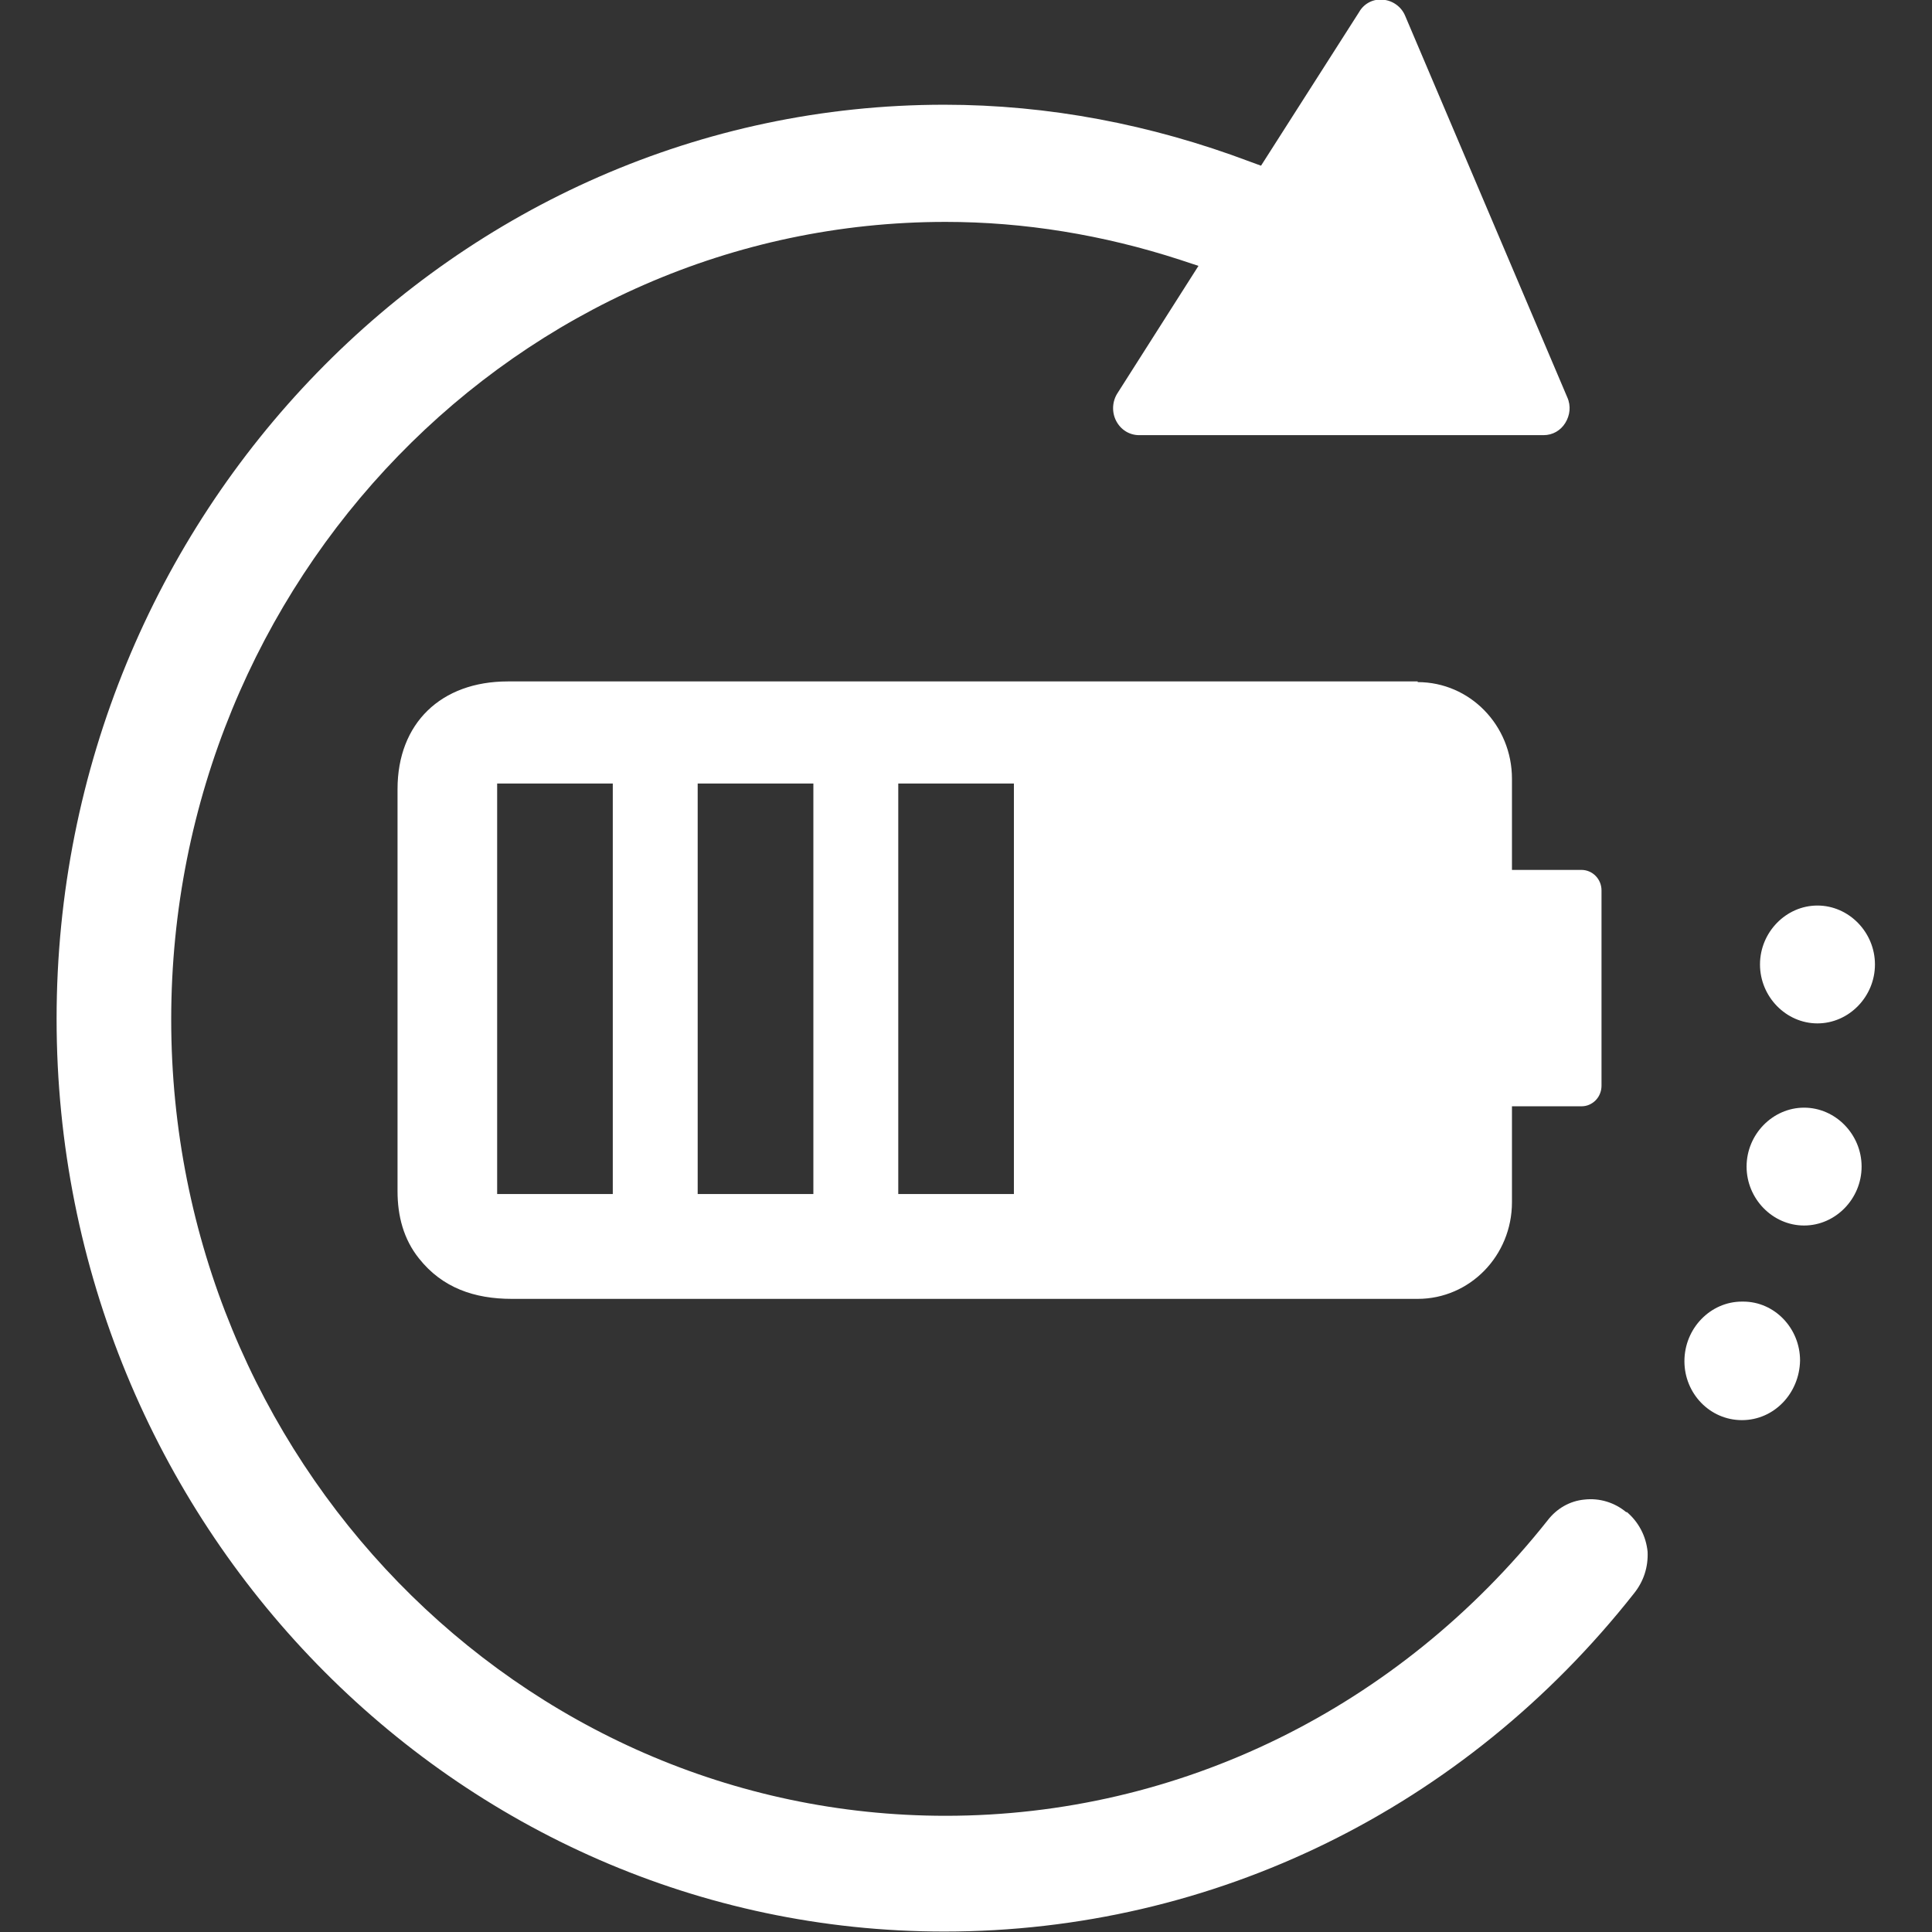
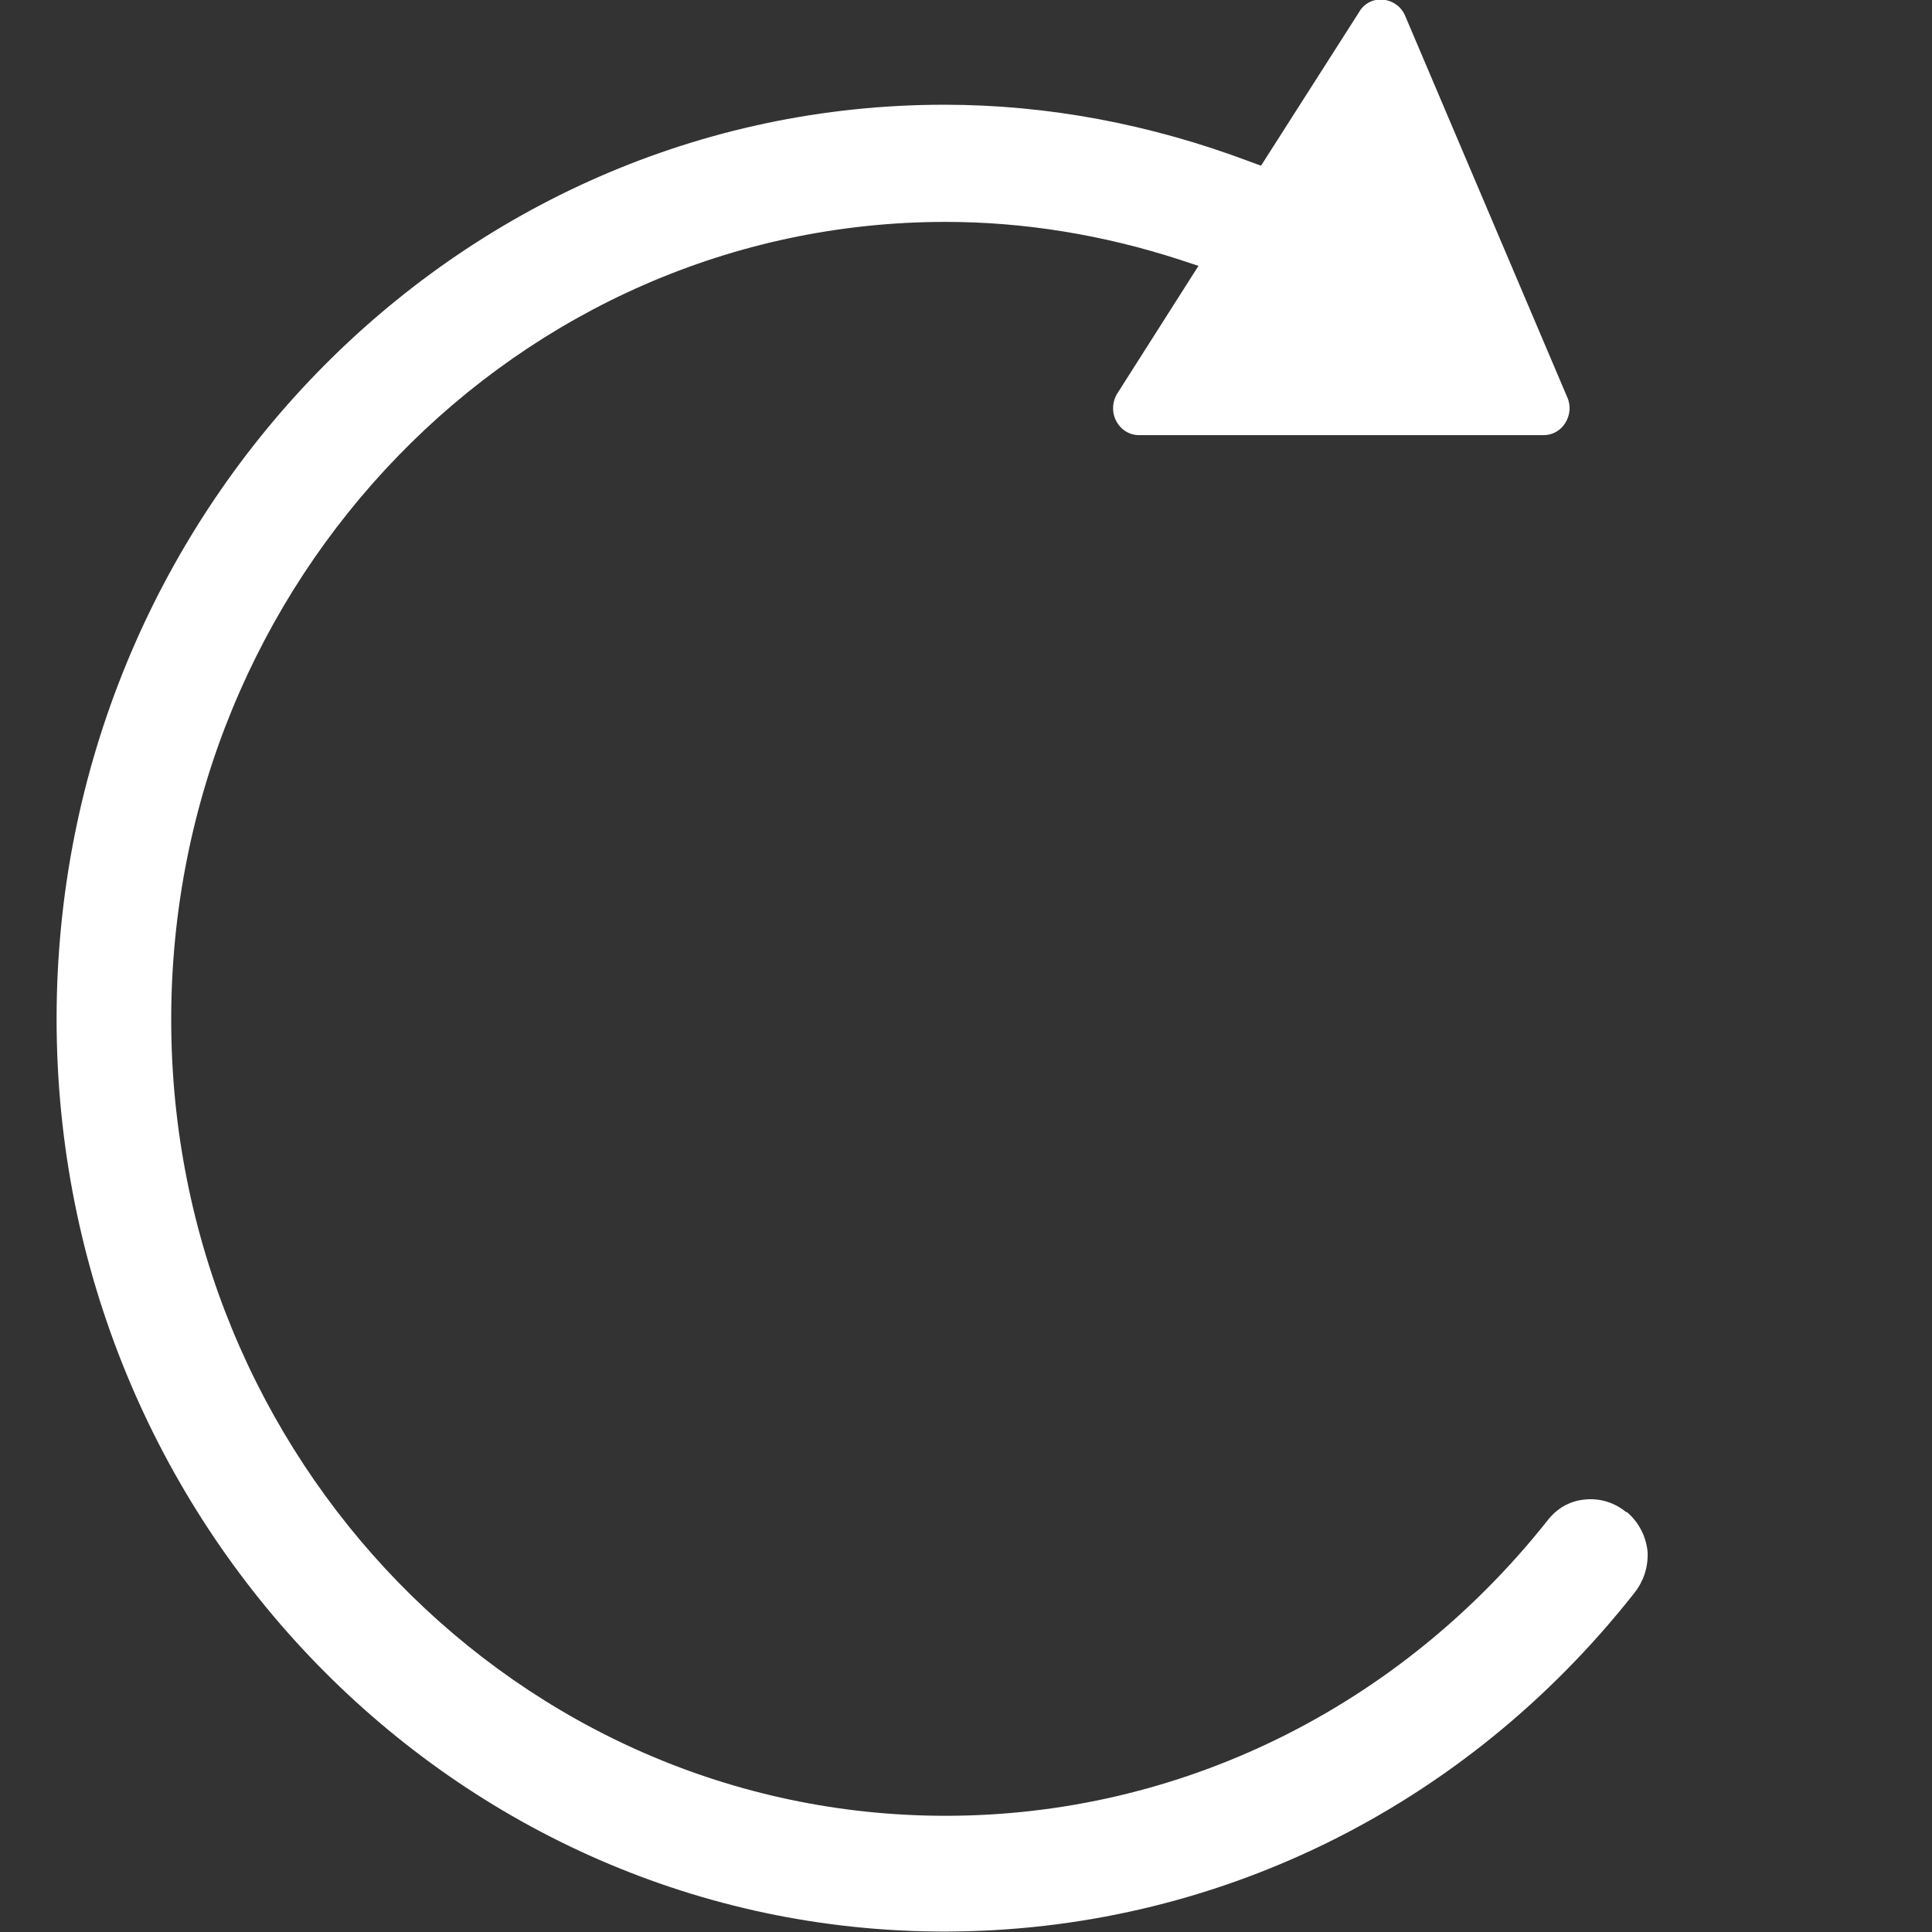
<svg xmlns="http://www.w3.org/2000/svg" width="34" height="34" viewBox="0 0 34 34" fill="none">
  <rect x="0" y="0" width="34" height="34" fill="#333333" stroke="none" />
  <g clip-path="url(#clip0_514_3379)">
-     <path d="M24.949 11.992H8.937C7.761 11.992 6.996 12.728 6.996 13.886V20.964C6.996 21.398 7.102 21.808 7.373 22.146C7.784 22.665 8.349 22.858 9.008 22.858H24.949C25.867 22.858 26.608 22.098 26.608 21.157V19.469H27.831C27.878 19.469 27.924 19.46 27.966 19.442C28.009 19.423 28.048 19.397 28.081 19.363C28.114 19.329 28.14 19.29 28.157 19.246C28.175 19.202 28.184 19.155 28.184 19.107V15.67C28.184 15.574 28.147 15.482 28.081 15.415C28.015 15.347 27.925 15.309 27.831 15.309H26.608V13.705C26.608 12.764 25.867 12.004 24.949 12.004V11.992ZM10.784 21.013H8.749V13.789H10.784V21.013ZM14.314 21.013H12.278V13.789H14.314V21.013ZM17.843 21.013H15.808V13.789H17.843V21.013ZM30.655 22.906C30.102 22.906 29.643 23.376 29.643 23.955C29.643 24.522 30.09 24.992 30.655 24.992C31.22 24.992 31.667 24.522 31.678 23.943C31.678 23.376 31.231 22.906 30.678 22.906H30.655ZM31.984 18.01C32.537 18.01 32.996 17.54 32.996 16.973C32.996 16.406 32.537 15.936 31.984 15.936C31.431 15.936 30.973 16.406 30.973 16.973C30.973 17.54 31.431 18.01 31.984 18.01ZM31.749 19.493C31.196 19.493 30.737 19.963 30.737 20.53C30.737 21.097 31.196 21.567 31.749 21.567C32.302 21.567 32.761 21.097 32.761 20.53C32.761 19.963 32.302 19.493 31.749 19.493Z" fill="white" />
    <path d="M28.624 26.616C28.521 26.529 28.403 26.465 28.276 26.426C28.148 26.387 28.015 26.375 27.883 26.39C27.628 26.414 27.396 26.545 27.233 26.759C24.614 30.06 20.755 31.955 16.641 31.955C9.132 31.955 3.013 25.675 3.013 17.942C3.013 10.208 9.12 3.905 16.641 3.905C18.02 3.905 19.411 4.131 20.767 4.572L21.091 4.679L19.666 6.919C19.573 7.062 19.562 7.253 19.643 7.408C19.724 7.563 19.875 7.658 20.048 7.658H27.164C27.326 7.658 27.465 7.575 27.546 7.444C27.628 7.312 27.651 7.146 27.581 6.991L24.73 0.282C24.698 0.203 24.645 0.135 24.577 0.085C24.51 0.035 24.431 0.004 24.348 -0.004C24.264 -0.015 24.178 -0.001 24.102 0.037C24.026 0.075 23.962 0.135 23.919 0.211L22.192 2.916L21.995 2.844C20.257 2.189 18.449 1.843 16.618 1.843C8.007 1.843 0.996 9.064 0.996 17.93C0.996 26.795 8.007 33.992 16.618 33.992C21.358 33.992 25.773 31.823 28.752 28.046C28.925 27.832 29.007 27.581 28.995 27.307C28.981 27.171 28.942 27.038 28.878 26.918C28.814 26.797 28.728 26.691 28.624 26.604V26.616Z" fill="white" />
  </g>
  <defs>
    <clipPath id="clip0_514_3379">
      <rect width="34" height="34" fill="white" />
    </clipPath>
  </defs>
</svg>